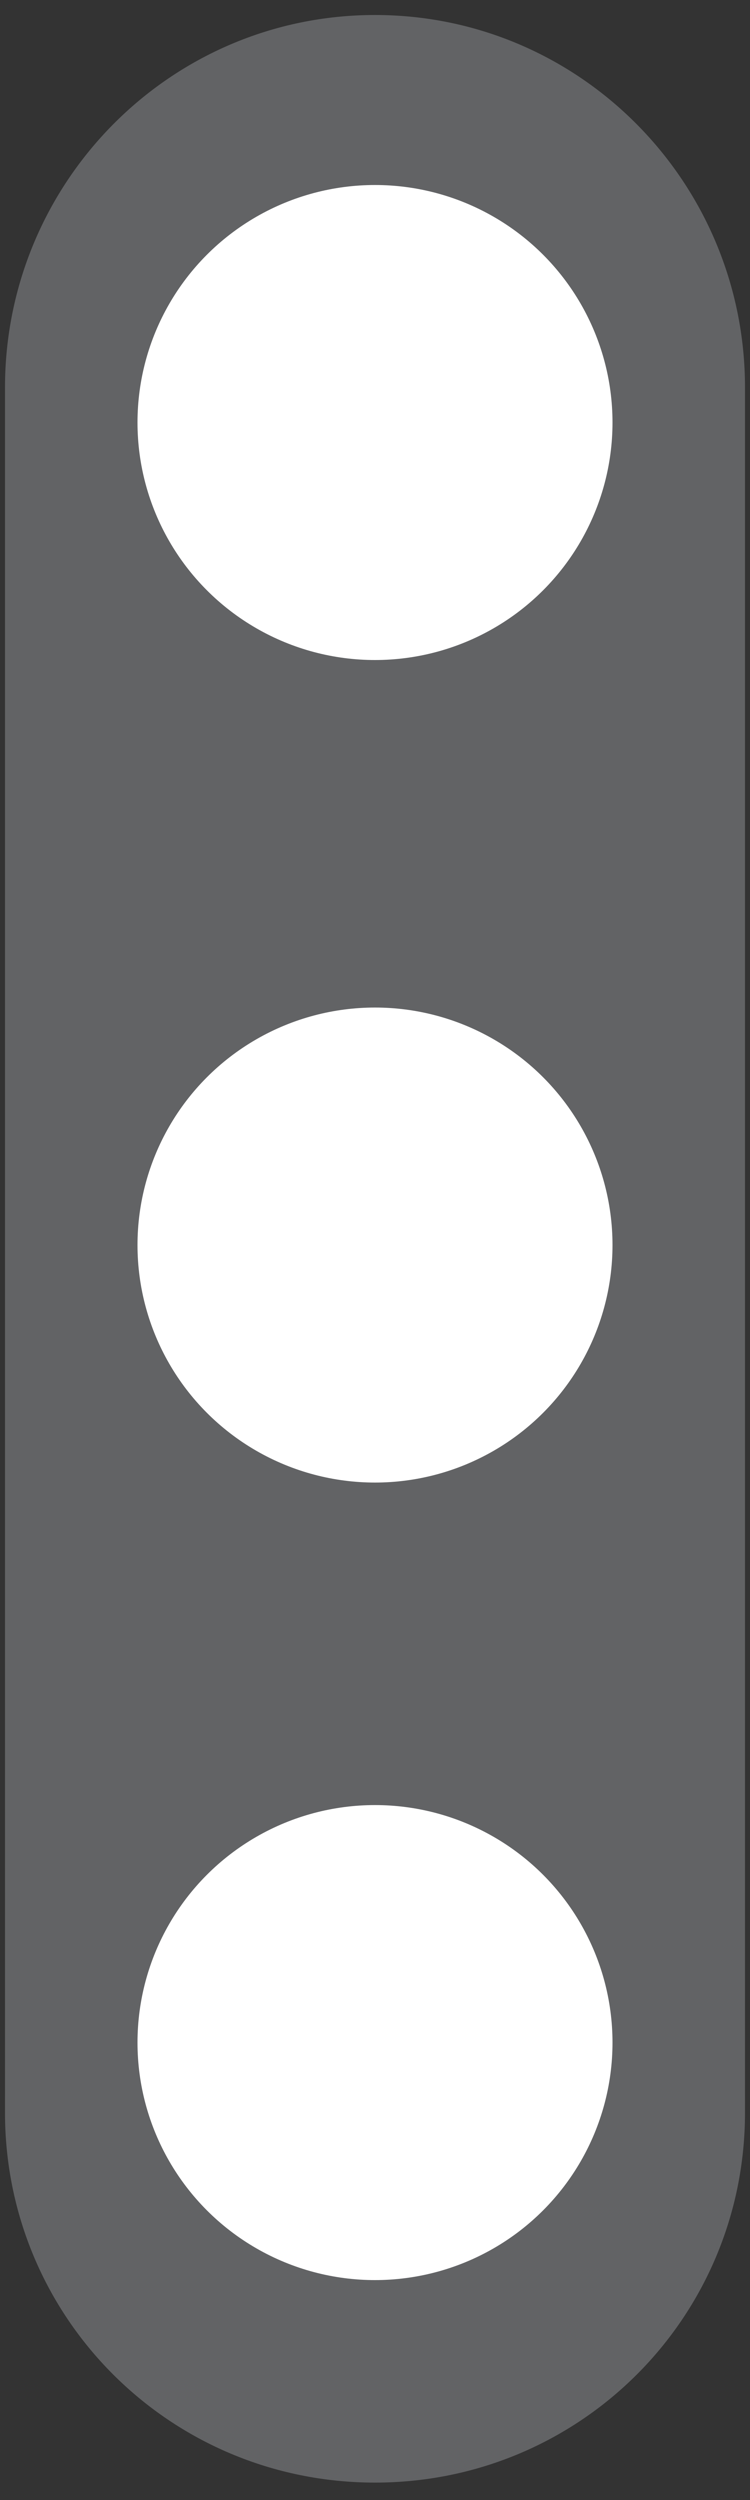
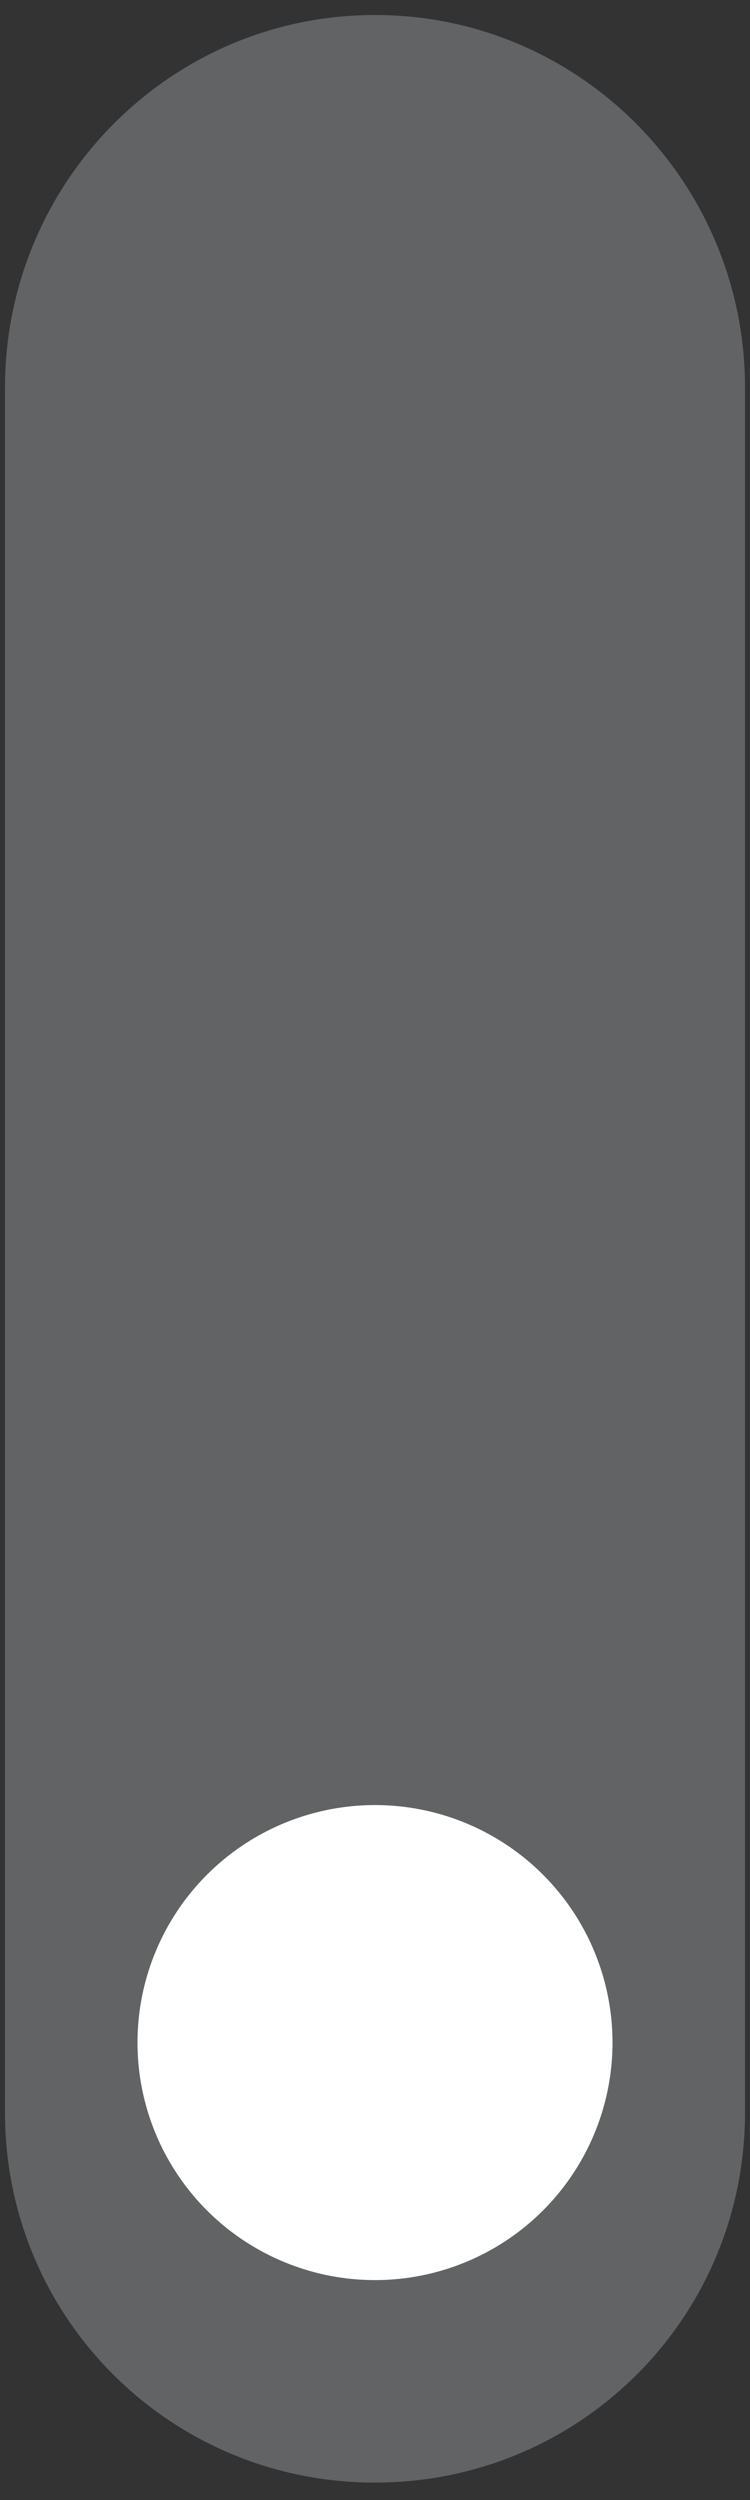
<svg xmlns="http://www.w3.org/2000/svg" version="1.1" id="Layer_1" x="0px" y="0px" viewBox="0 0 30 100" style="enable-background:new 0 0 30 100;" xml:space="preserve">
  <rect x="0" y="0" width="30" height="100" fill="#333333" stroke="none" />
  <style type="text/css">
	.st0{opacity:0.5;fill:#939598;}
	.st1{fill:#FFFFFF;}
</style>
-   <path class="st0" d="M15,0.6C6.8,0.6,0.2,7.3,0.2,15.5v69c0,8.2,6.6,14.8,14.8,14.8s14.8-6.6,14.8-14.8v-69  C29.8,7.3,23.2,0.6,15,0.6z" />
+   <path class="st0" d="M15,0.6C6.8,0.6,0.2,7.3,0.2,15.5v69c0,8.2,6.6,14.8,14.8,14.8s14.8-6.6,14.8-14.8v-69  C29.8,7.3,23.2,0.6,15,0.6" />
  <g>
-     <circle class="st1" cx="15" cy="16.9" r="9.5" />
-     <circle class="st1" cx="15" cy="49.8" r="9.5" />
    <circle class="st1" cx="15" cy="81.7" r="9.5" />
  </g>
</svg>